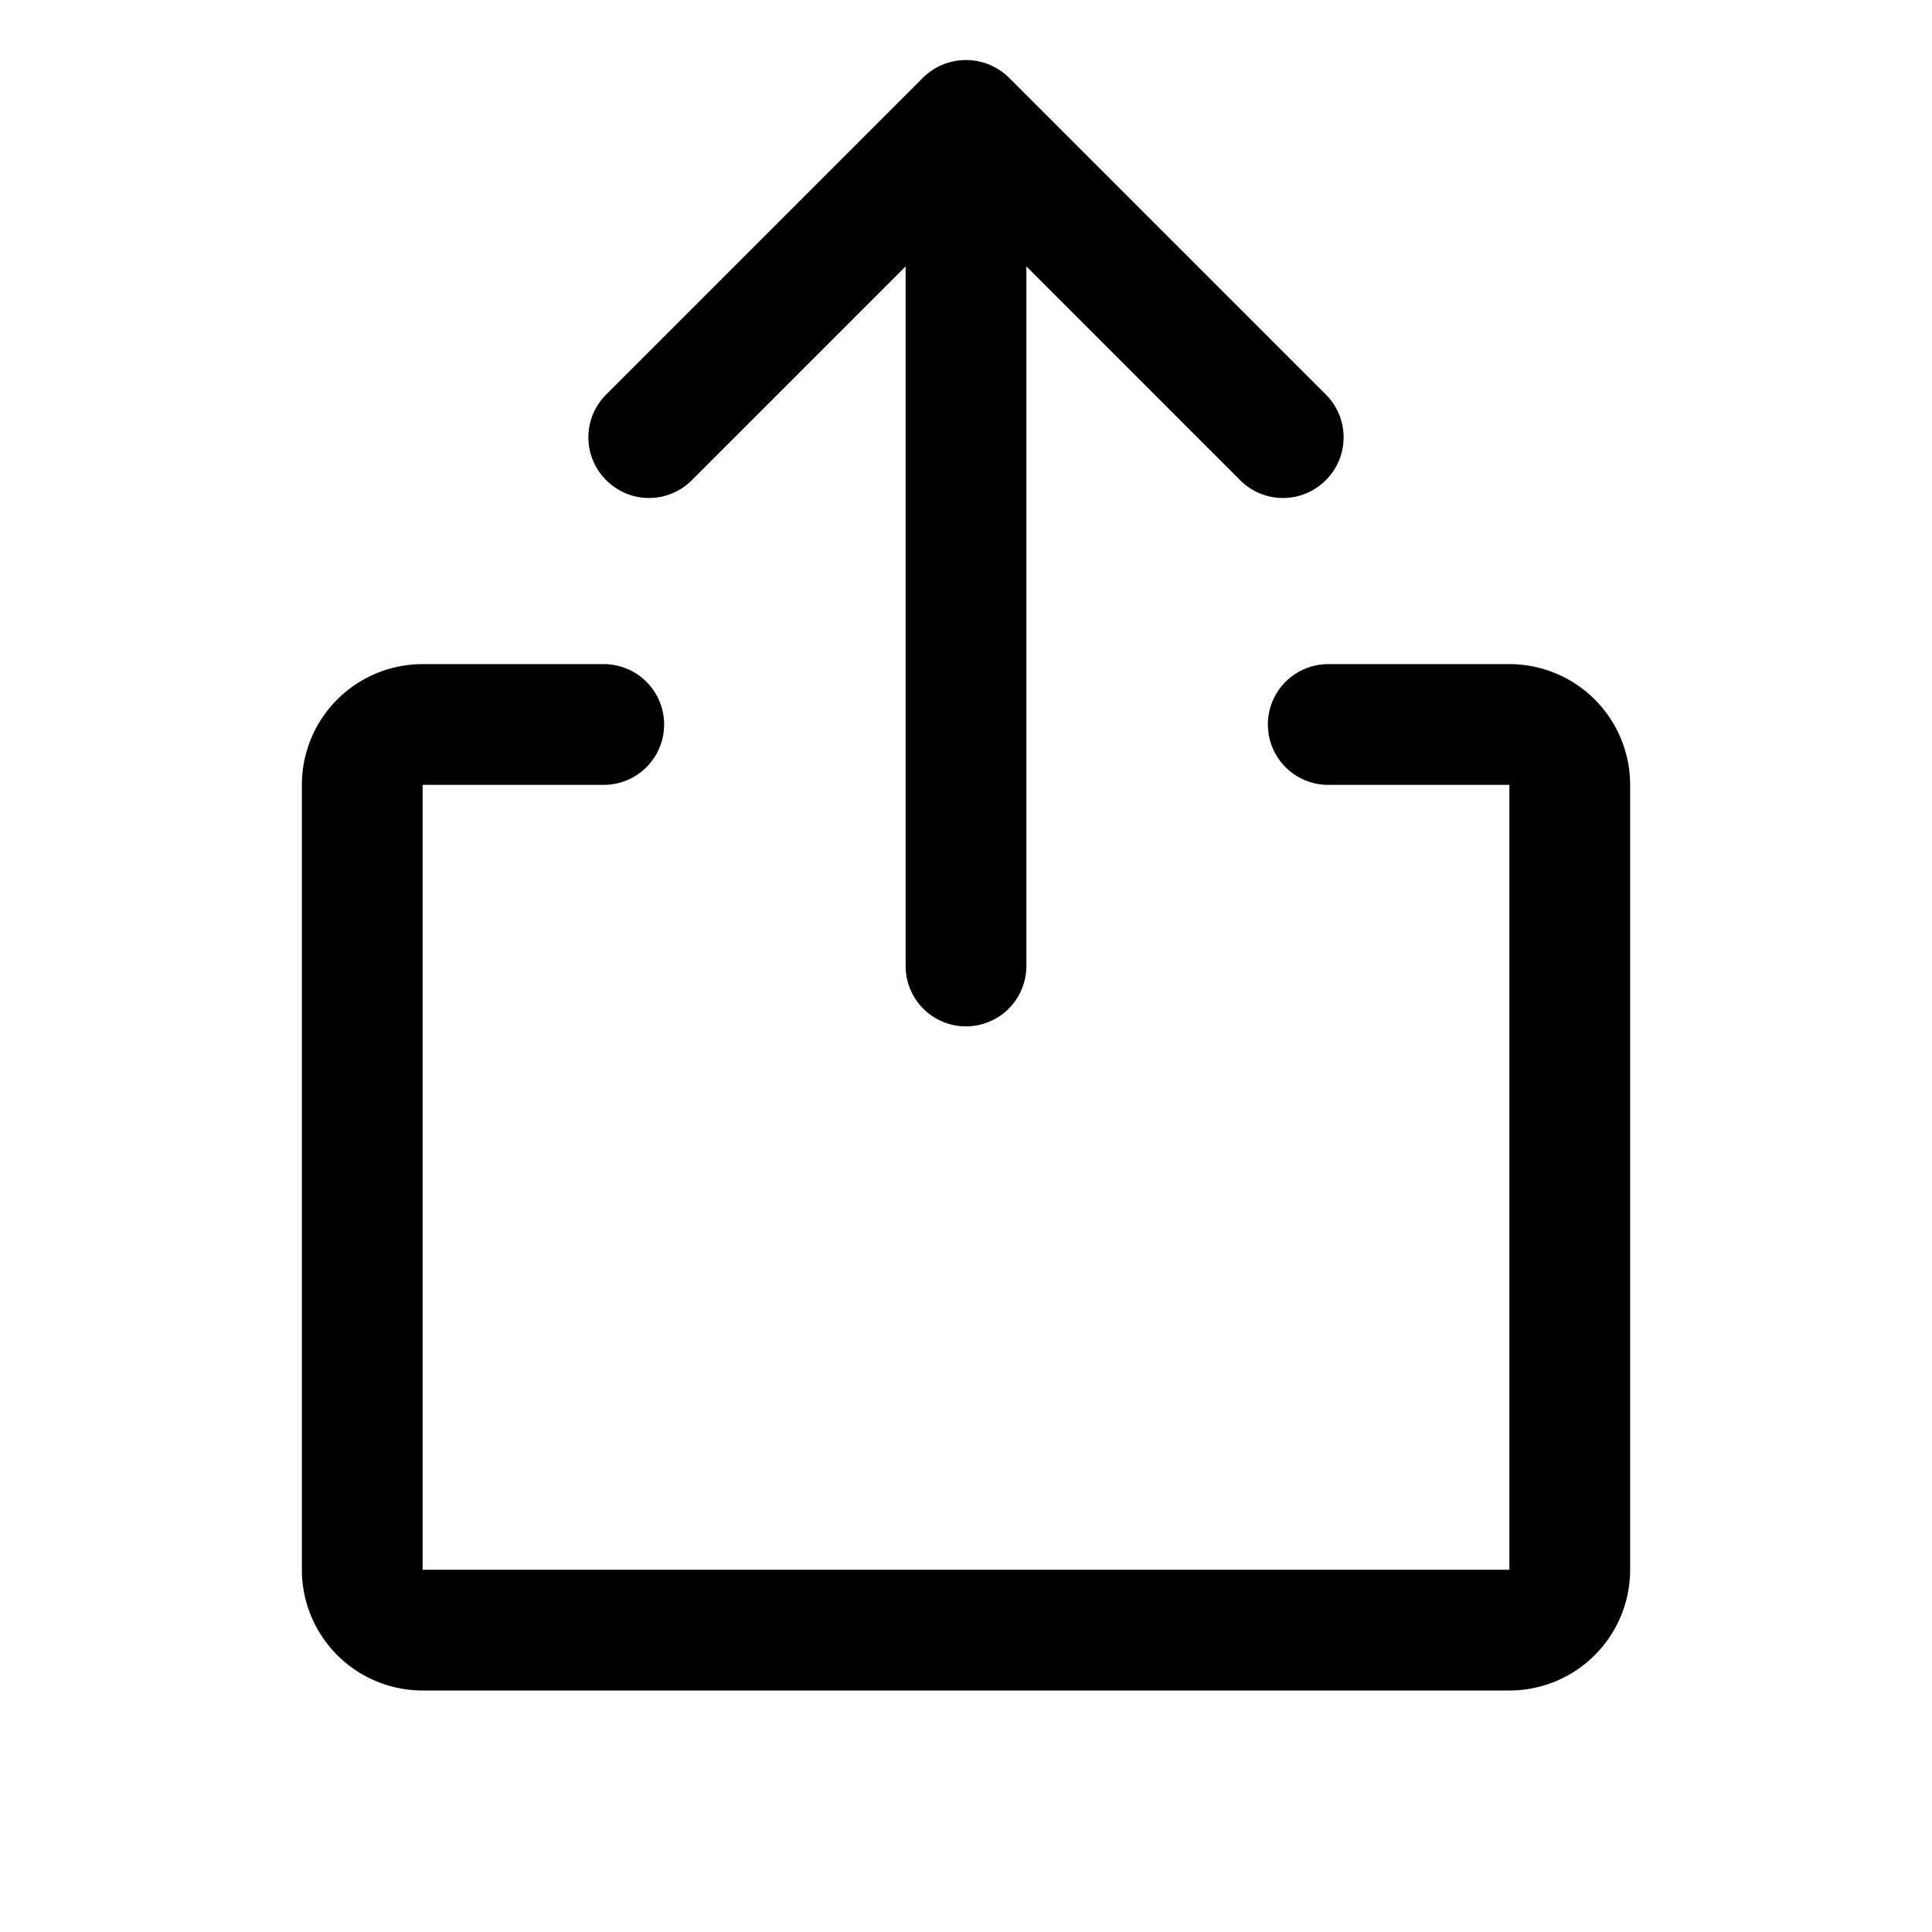
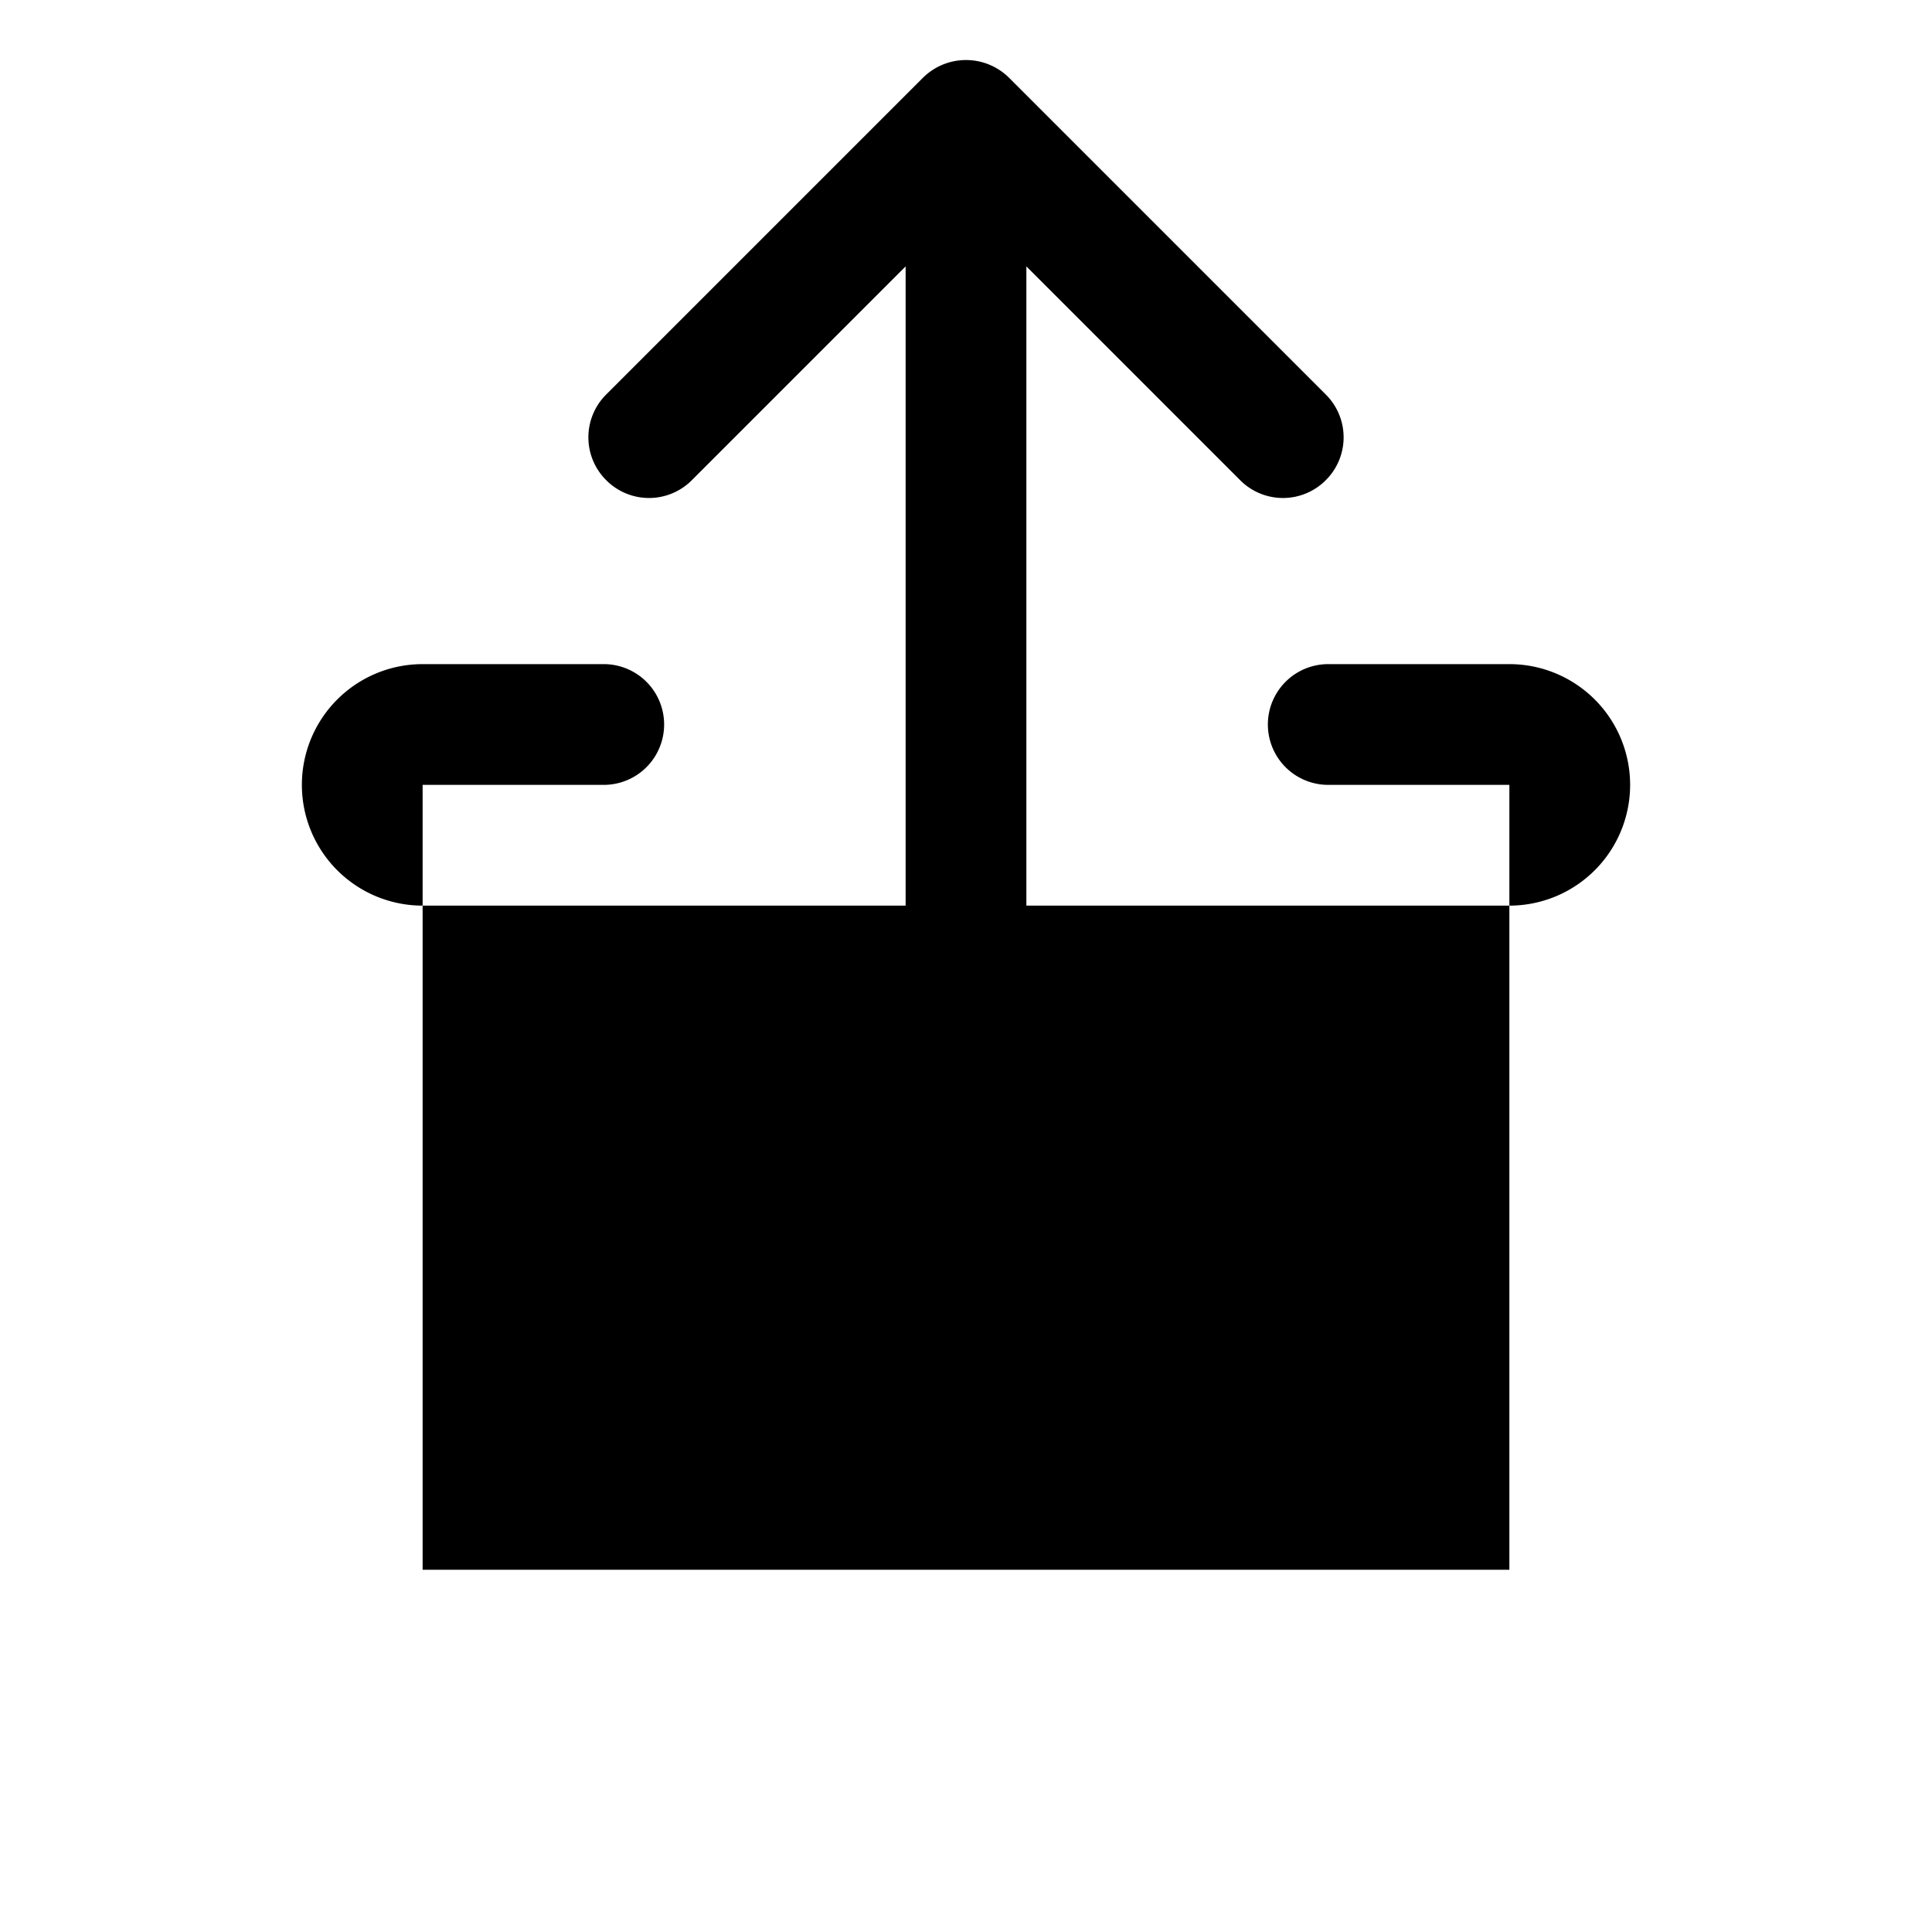
<svg xmlns="http://www.w3.org/2000/svg" viewBox="0 0 256 256" fill="currentColor">
-   <path d="M80.3,63.6a8,8,0,0,1,0-11.3l42-42a8.1,8.1,0,0,1,11.4,0l42,42a8,8,0,0,1,0,11.3,8,8,0,0,1-11.4,0L136,35.3V128a8,8,0,0,1-16,0V35.3L91.7,63.6A8,8,0,0,1,80.3,63.6ZM200,88H176a8,8,0,0,0,0,16h24V208H56V104H80a8,8,0,0,0,0-16H56a16,16,0,0,0-16,16V208a16,16,0,0,0,16,16H200a16,16,0,0,0,16-16V104A16,16,0,0,0,200,88Z" />
+   <path d="M80.3,63.6a8,8,0,0,1,0-11.3l42-42a8.1,8.1,0,0,1,11.4,0l42,42a8,8,0,0,1,0,11.3,8,8,0,0,1-11.4,0L136,35.3V128a8,8,0,0,1-16,0V35.3L91.7,63.6A8,8,0,0,1,80.3,63.6ZM200,88H176a8,8,0,0,0,0,16h24V208H56V104H80a8,8,0,0,0,0-16H56a16,16,0,0,0-16,16a16,16,0,0,0,16,16H200a16,16,0,0,0,16-16V104A16,16,0,0,0,200,88Z" />
</svg>